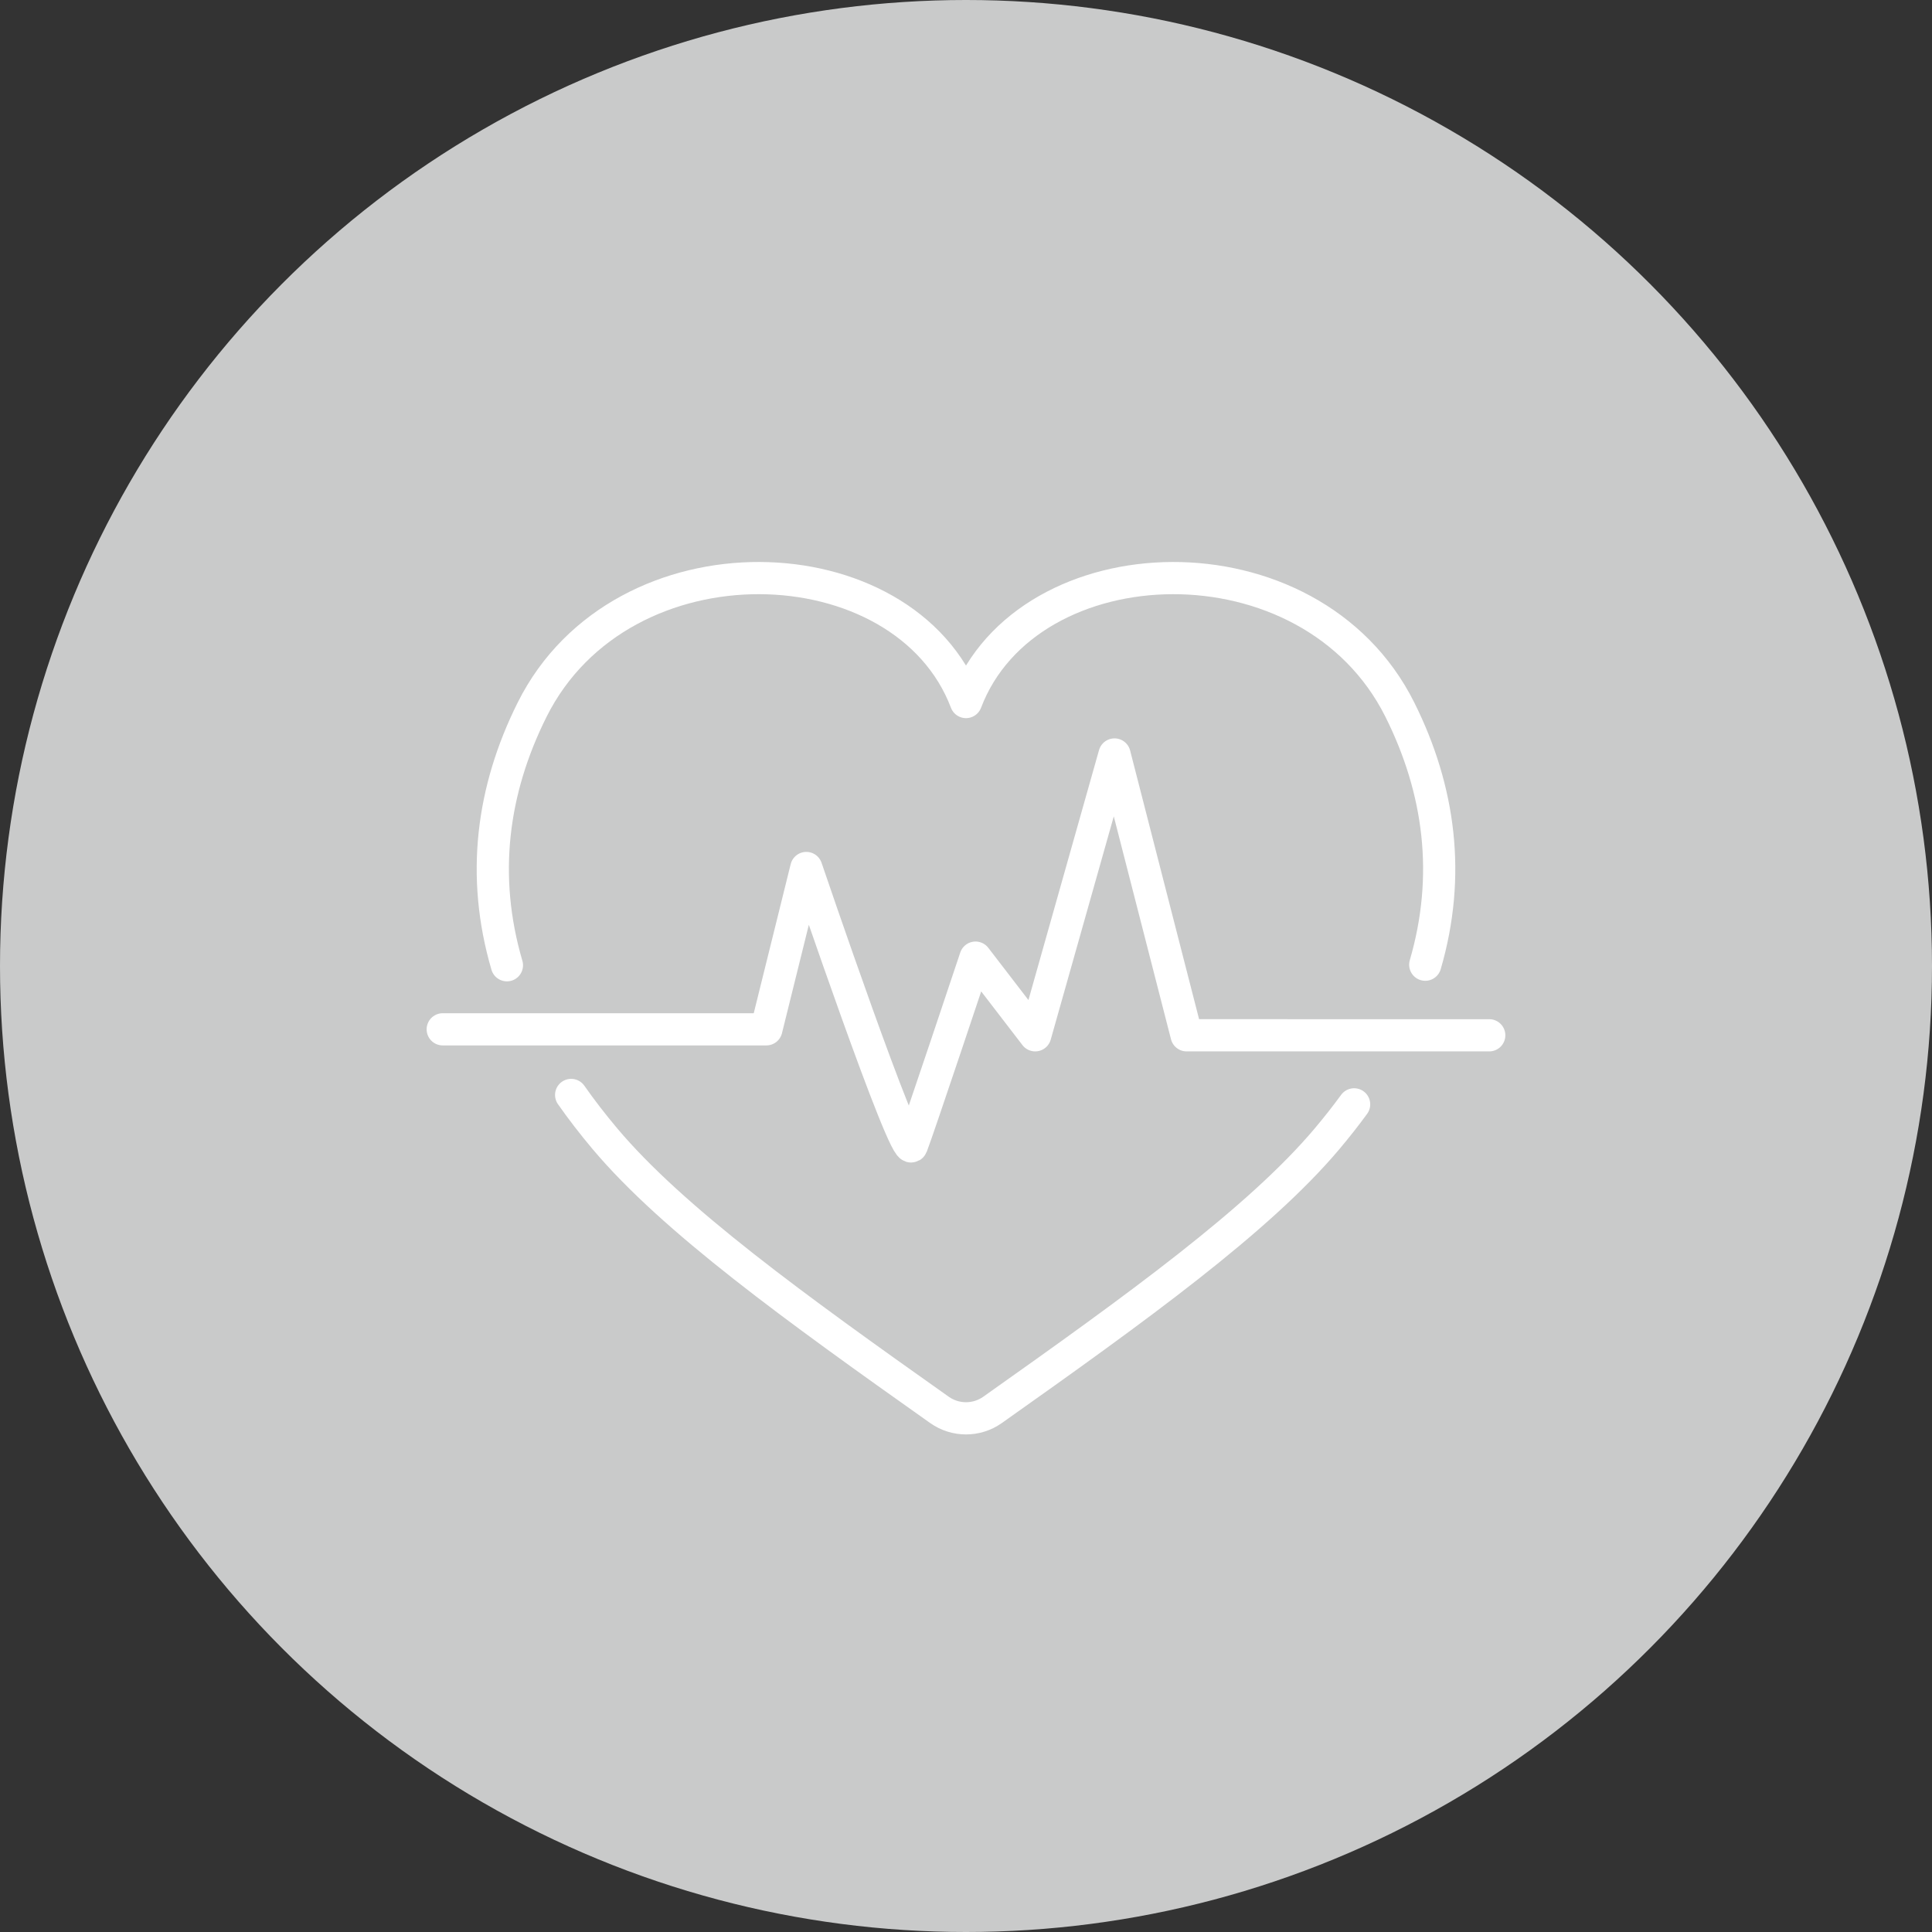
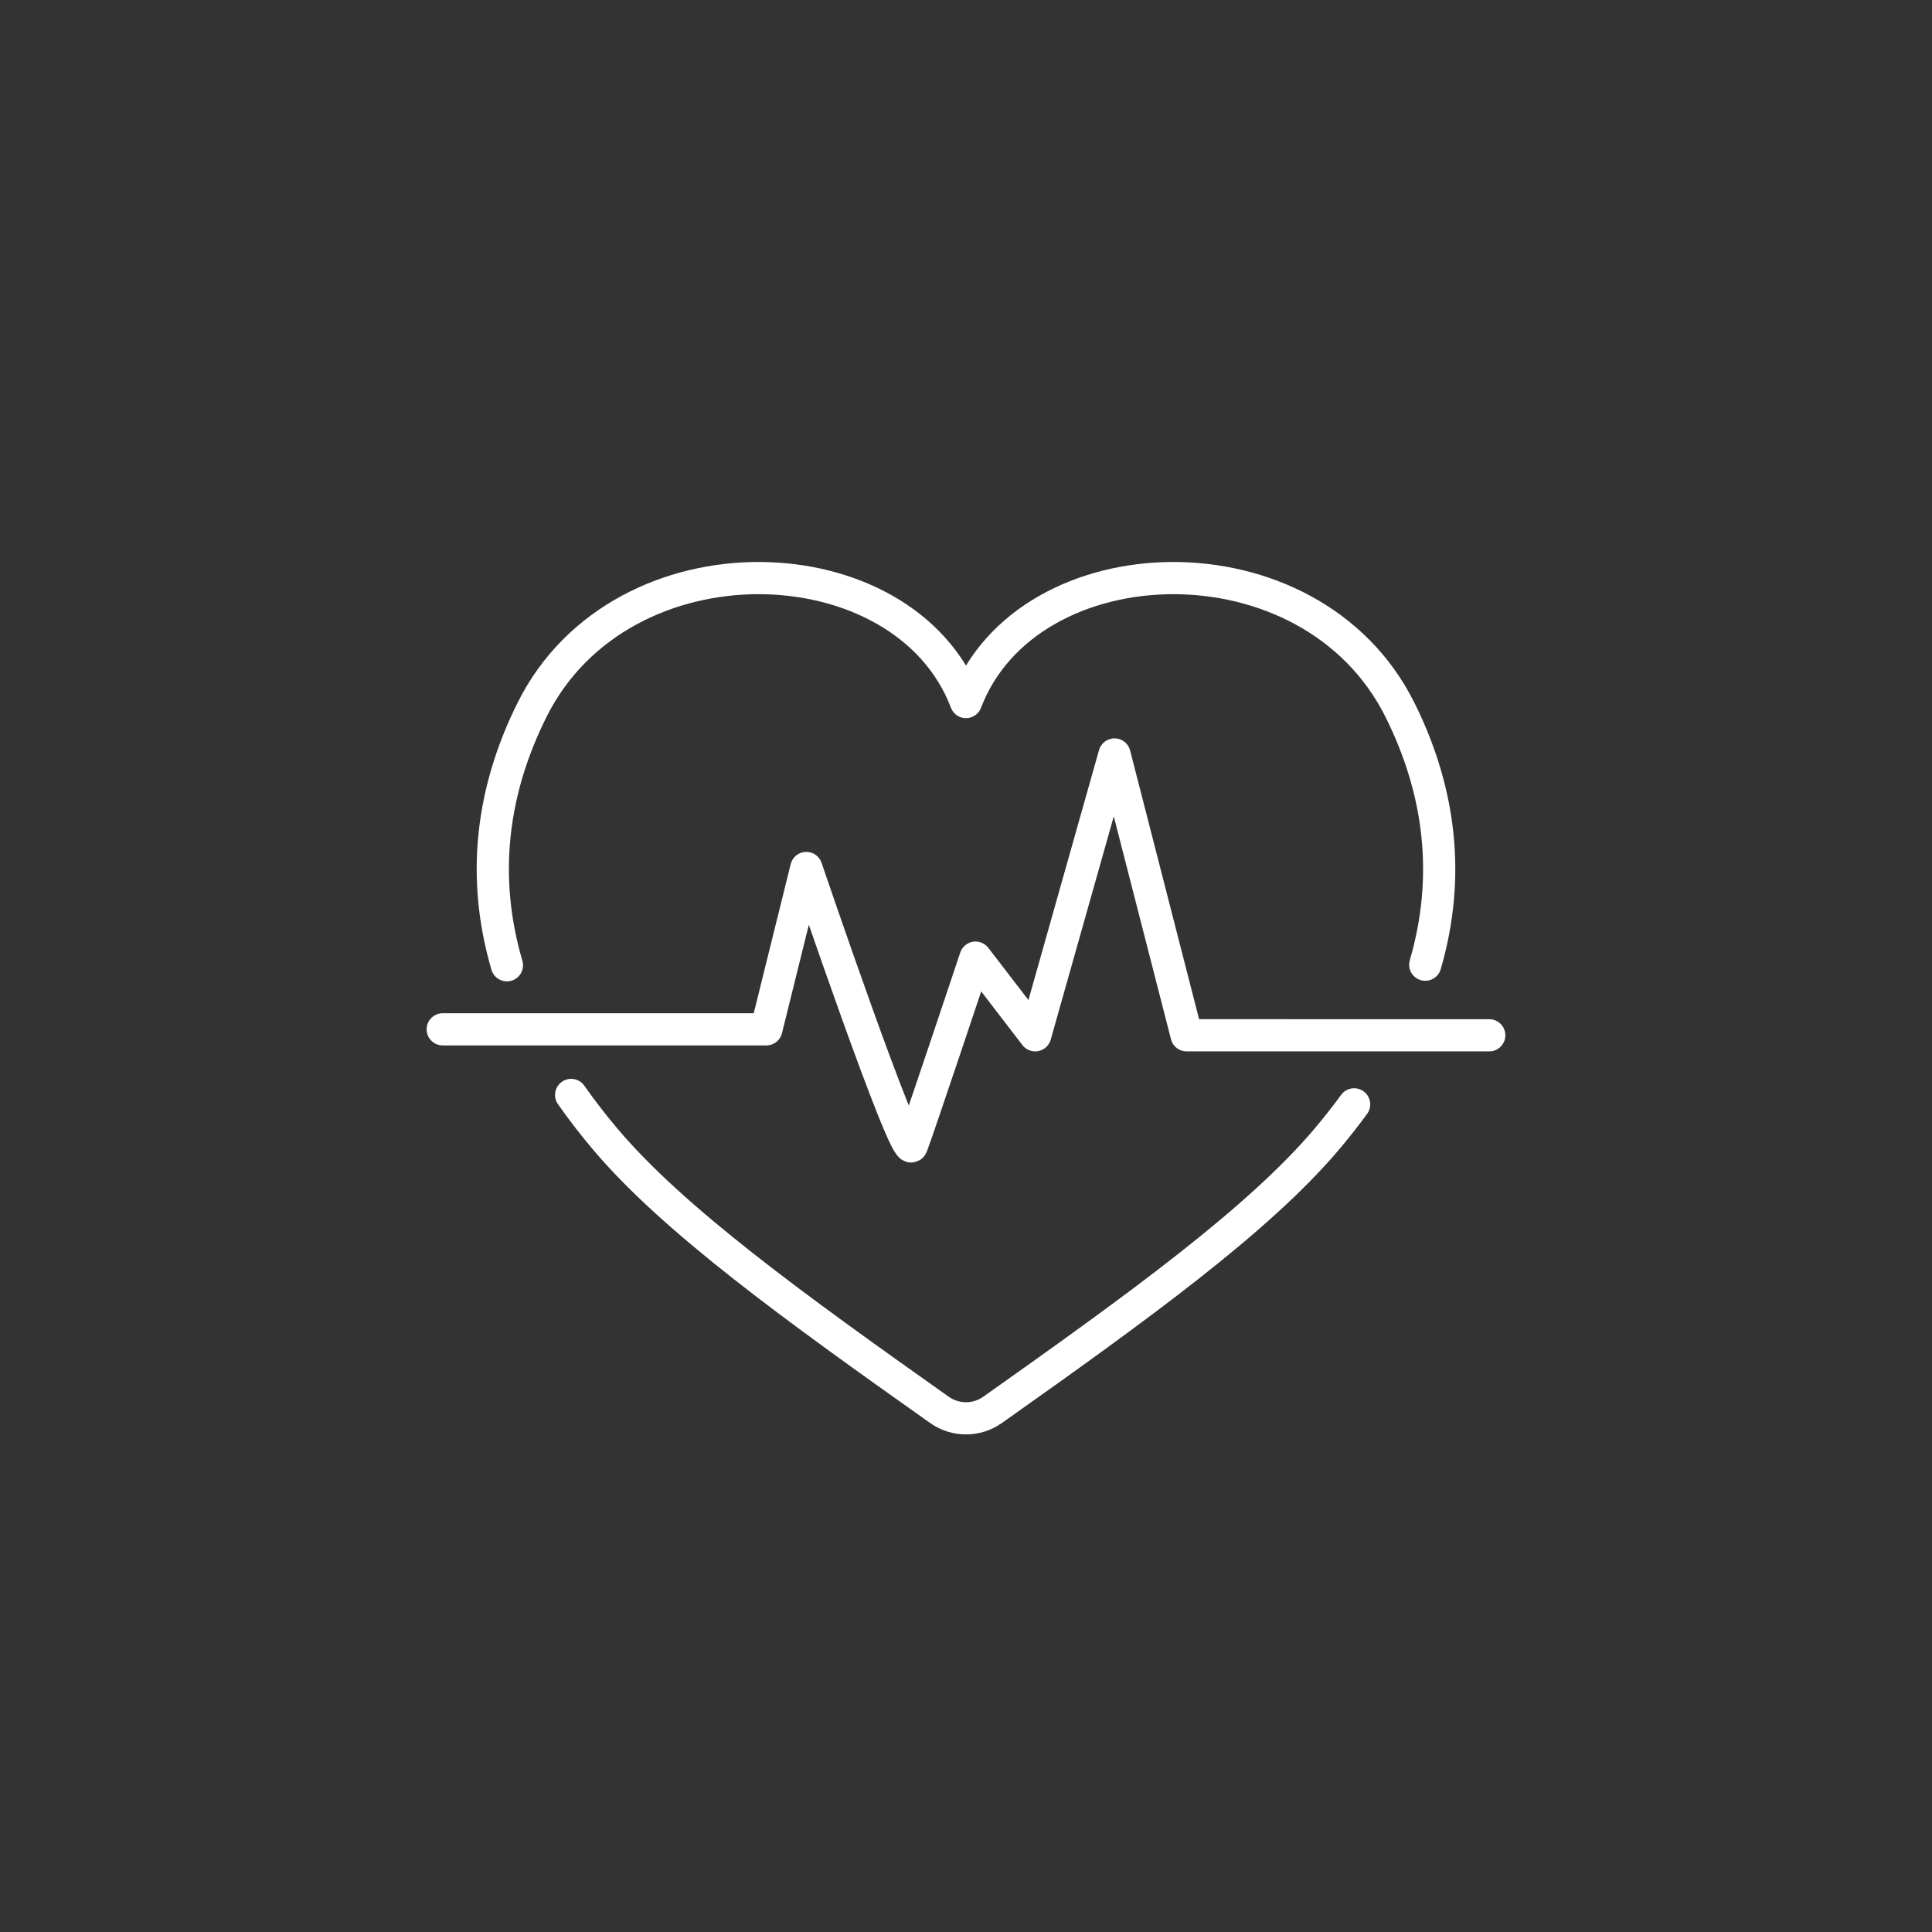
<svg xmlns="http://www.w3.org/2000/svg" version="1.1" id="レイヤー_1" x="0px" y="0px" width="120px" height="120px" viewBox="0 0 120 120" enable-background="new 0 0 120 120" xml:space="preserve">
  <rect x="0" y="0" width="120" height="120" fill="#333333" stroke="none" />
  <g>
-     <circle fill="#C9CACA" cx="60" cy="60" r="60" />
    <g>
      <path fill="none" stroke="#FFFFFF" stroke-width="2" stroke-linecap="round" stroke-linejoin="round" stroke-miterlimit="10" d="    M88.525,59.919c1.615-5.531,0.906-10.867-1.578-15.841C81.38,32.936,63.804,33.586,60,43.605    c-3.805-10.02-21.381-10.669-26.948,0.473c-2.49,4.984-3.195,10.333-1.566,15.876" />
      <path fill="none" stroke="#FFFFFF" stroke-width="2" stroke-linecap="round" stroke-linejoin="round" stroke-miterlimit="10" d="    M35.475,68.009c0.634,0.905,1.334,1.813,2.102,2.726c4.238,5.029,11.812,10.494,20.775,16.836c0.986,0.698,2.31,0.698,3.296,0    c8.963-6.342,16.537-11.807,20.775-16.836c0.604-0.716,1.164-1.43,1.684-2.142" />
      <path fill="none" stroke="#FFFFFF" stroke-width="2" stroke-linecap="round" stroke-linejoin="round" stroke-miterlimit="10" d="    M27.499,63.933h20.1l2.483-10.02c0,0,6.177,18.19,6.549,17.26c0.37-0.932,3.961-11.693,3.961-11.693l3.707,4.824l4.926-17.442    l4.477,17.442H92.5" />
    </g>
  </g>
</svg>